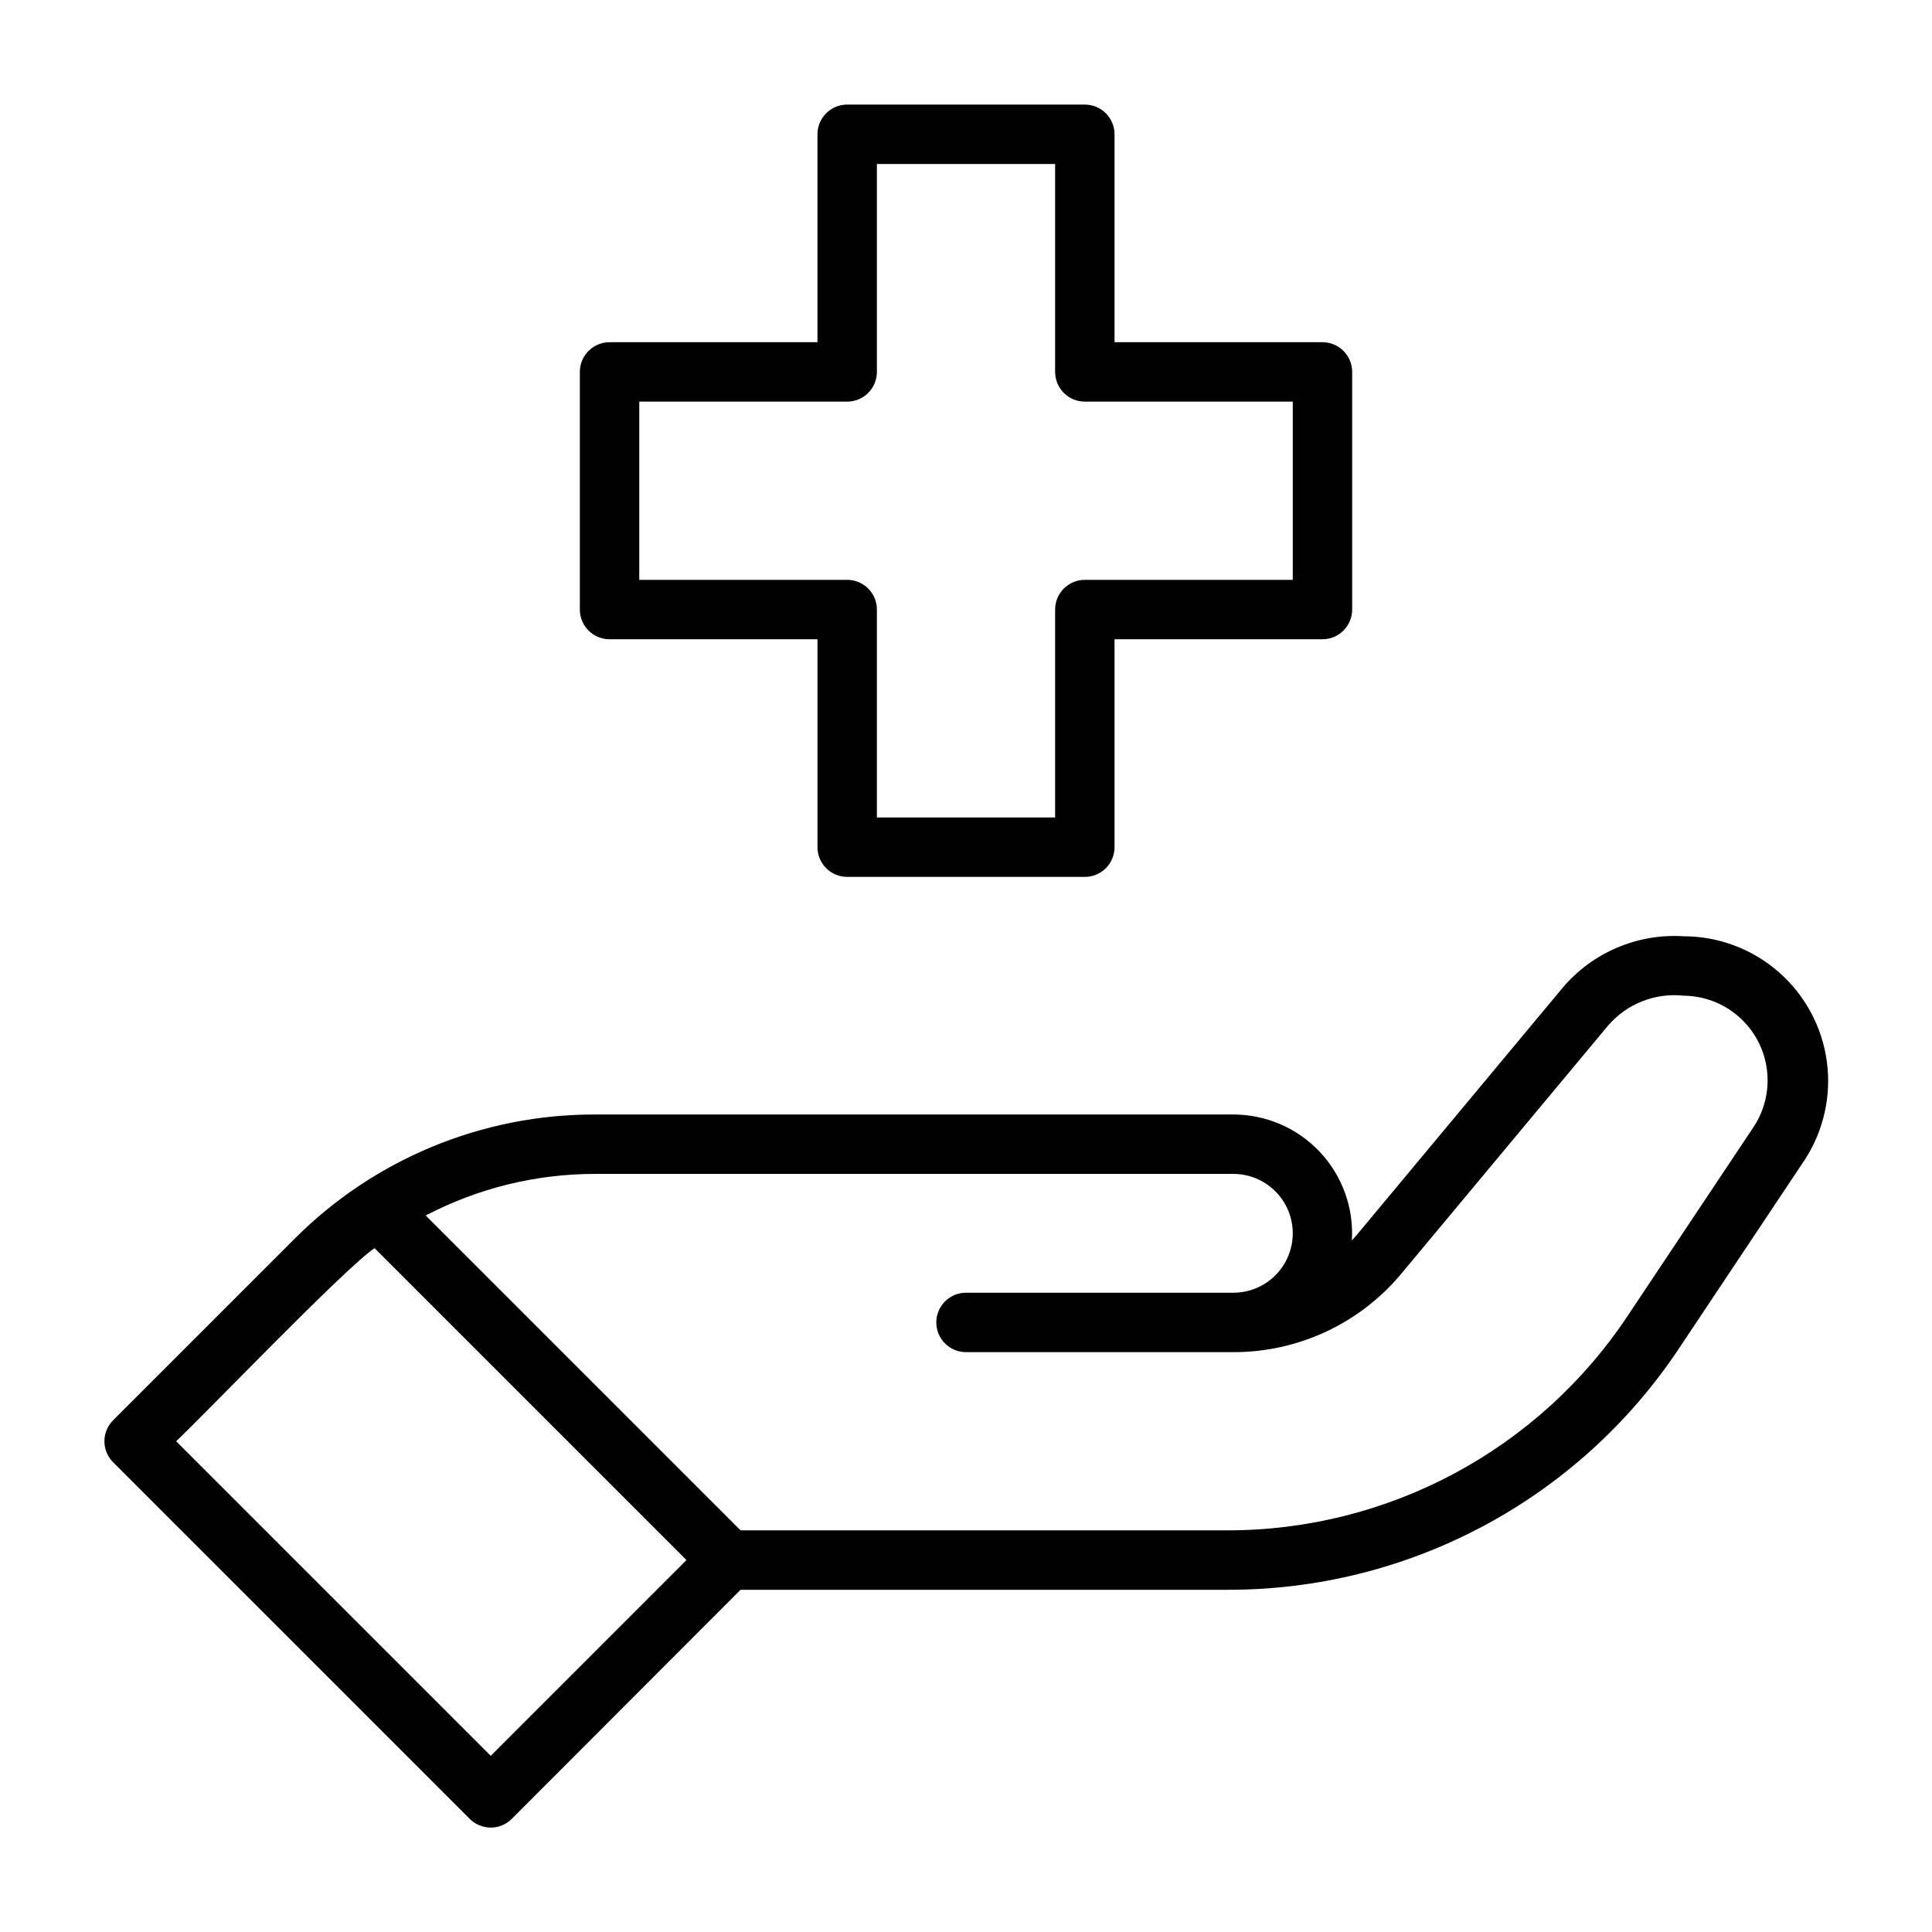
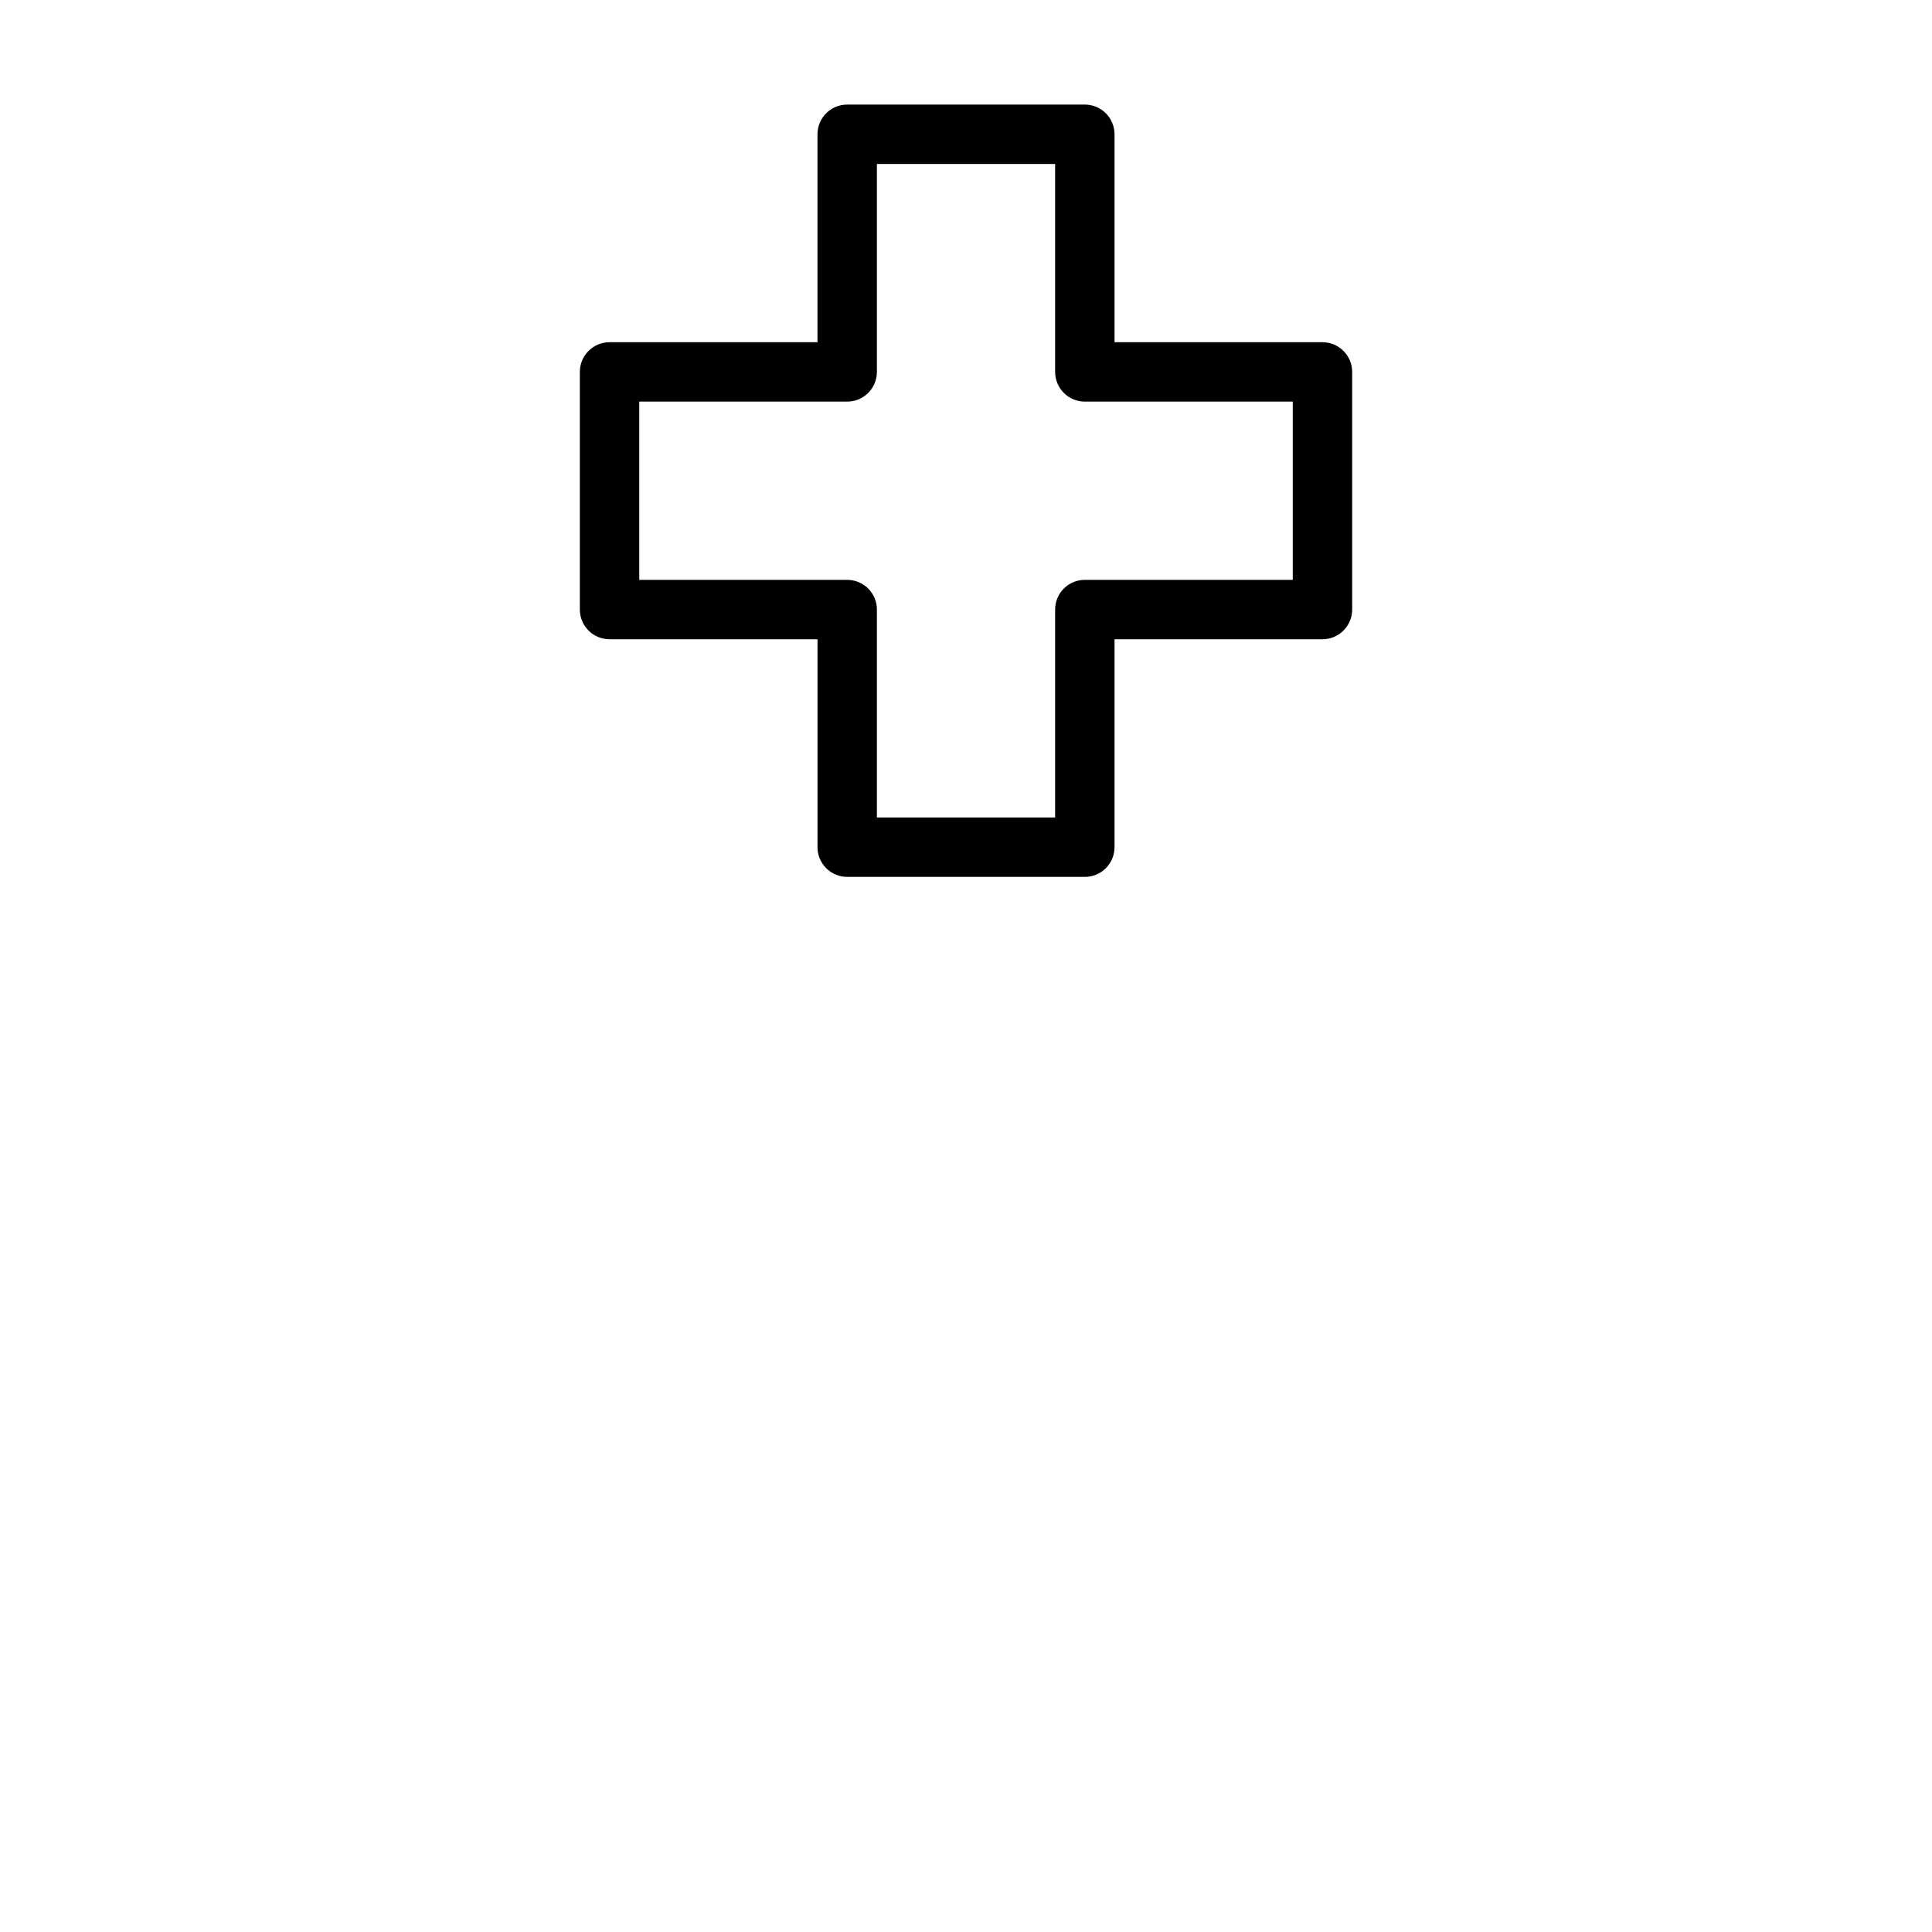
<svg xmlns="http://www.w3.org/2000/svg" fill="#000000" width="800px" height="800px" version="1.1" viewBox="144 144 512 512">
  <g>
-     <path d="m590.19 392.12c-12.273-0.777-24.188 4.305-32.117 13.699l-54.555 65.496-1.258 1.418v-0.004c0.52-8.656-2.555-17.148-8.5-23.469-5.945-6.316-14.234-9.902-22.91-9.906h-169.09c-29.914-0.078-58.621 11.797-79.742 32.984l-48.02 48.02c-1.488 1.477-2.328 3.488-2.328 5.586 0 2.102 0.84 4.113 2.328 5.59l94.465 94.465c1.477 1.492 3.488 2.328 5.59 2.328 2.098 0 4.109-0.836 5.59-2.328l60.613-60.691h128.86c48.137 0.16 93.141-23.852 119.81-63.922l33.379-50.066c5.023-7.75 7.086-17.051 5.801-26.195-1.285-9.145-5.828-17.52-12.797-23.582-6.965-6.066-15.887-9.41-25.121-9.422zm-316.14 217.19-83.367-83.367c7.398-6.926 44.949-46.129 52.586-51.168l82.656 82.656zm334.72-166.73-33.379 50.066c-23.625 35.605-63.539 56.984-106.27 56.914h-128.86l-83.445-83.441c13.875-7.254 29.297-11.035 44.949-11.023h169.09c5.625 0 10.82 3 13.633 7.875 2.812 4.871 2.812 10.871 0 15.742s-8.008 7.871-13.633 7.871h-70.848c-4.348 0-7.875 3.523-7.875 7.871 0 4.348 3.527 7.875 7.875 7.875h70.848c17.258 0.035 33.629-7.644 44.633-20.941l54.711-65.652c4.969-5.746 12.441-8.688 19.996-7.871 5.394 0.047 10.59 2.035 14.637 5.606 4.047 3.566 6.676 8.473 7.398 13.82s-0.504 10.773-3.457 15.289z" />
    <path d="m305.54 313.41h55.105v55.105h-0.004c0 2.086 0.832 4.09 2.309 5.566 1.477 1.477 3.477 2.305 5.566 2.305h62.977c2.086 0 4.09-0.828 5.566-2.305 1.473-1.477 2.305-3.481 2.305-5.566v-55.105h55.105-0.004c2.09 0 4.094-0.828 5.566-2.305 1.477-1.477 2.309-3.481 2.309-5.566v-62.977c0-2.09-0.832-4.09-2.309-5.566-1.473-1.477-3.477-2.305-5.566-2.305h-55.102v-55.105c0-2.09-0.832-4.09-2.305-5.566-1.477-1.477-3.481-2.305-5.566-2.305h-62.977c-4.348 0-7.875 3.523-7.875 7.871v55.105h-55.102c-4.348 0-7.871 3.523-7.871 7.871v62.977c0 2.086 0.828 4.09 2.305 5.566 1.477 1.477 3.477 2.305 5.566 2.305zm7.871-62.977h55.105c2.086 0 4.09-0.828 5.566-2.305s2.305-3.481 2.305-5.566v-55.105h47.23v55.105c0 2.086 0.832 4.09 2.309 5.566s3.477 2.305 5.566 2.305h55.105v47.23l-55.105 0.004c-4.348 0-7.875 3.523-7.875 7.871v55.105l-47.23-0.004v-55.102c0-2.09-0.828-4.09-2.305-5.566s-3.481-2.305-5.566-2.305h-55.105z" />
  </g>
</svg>